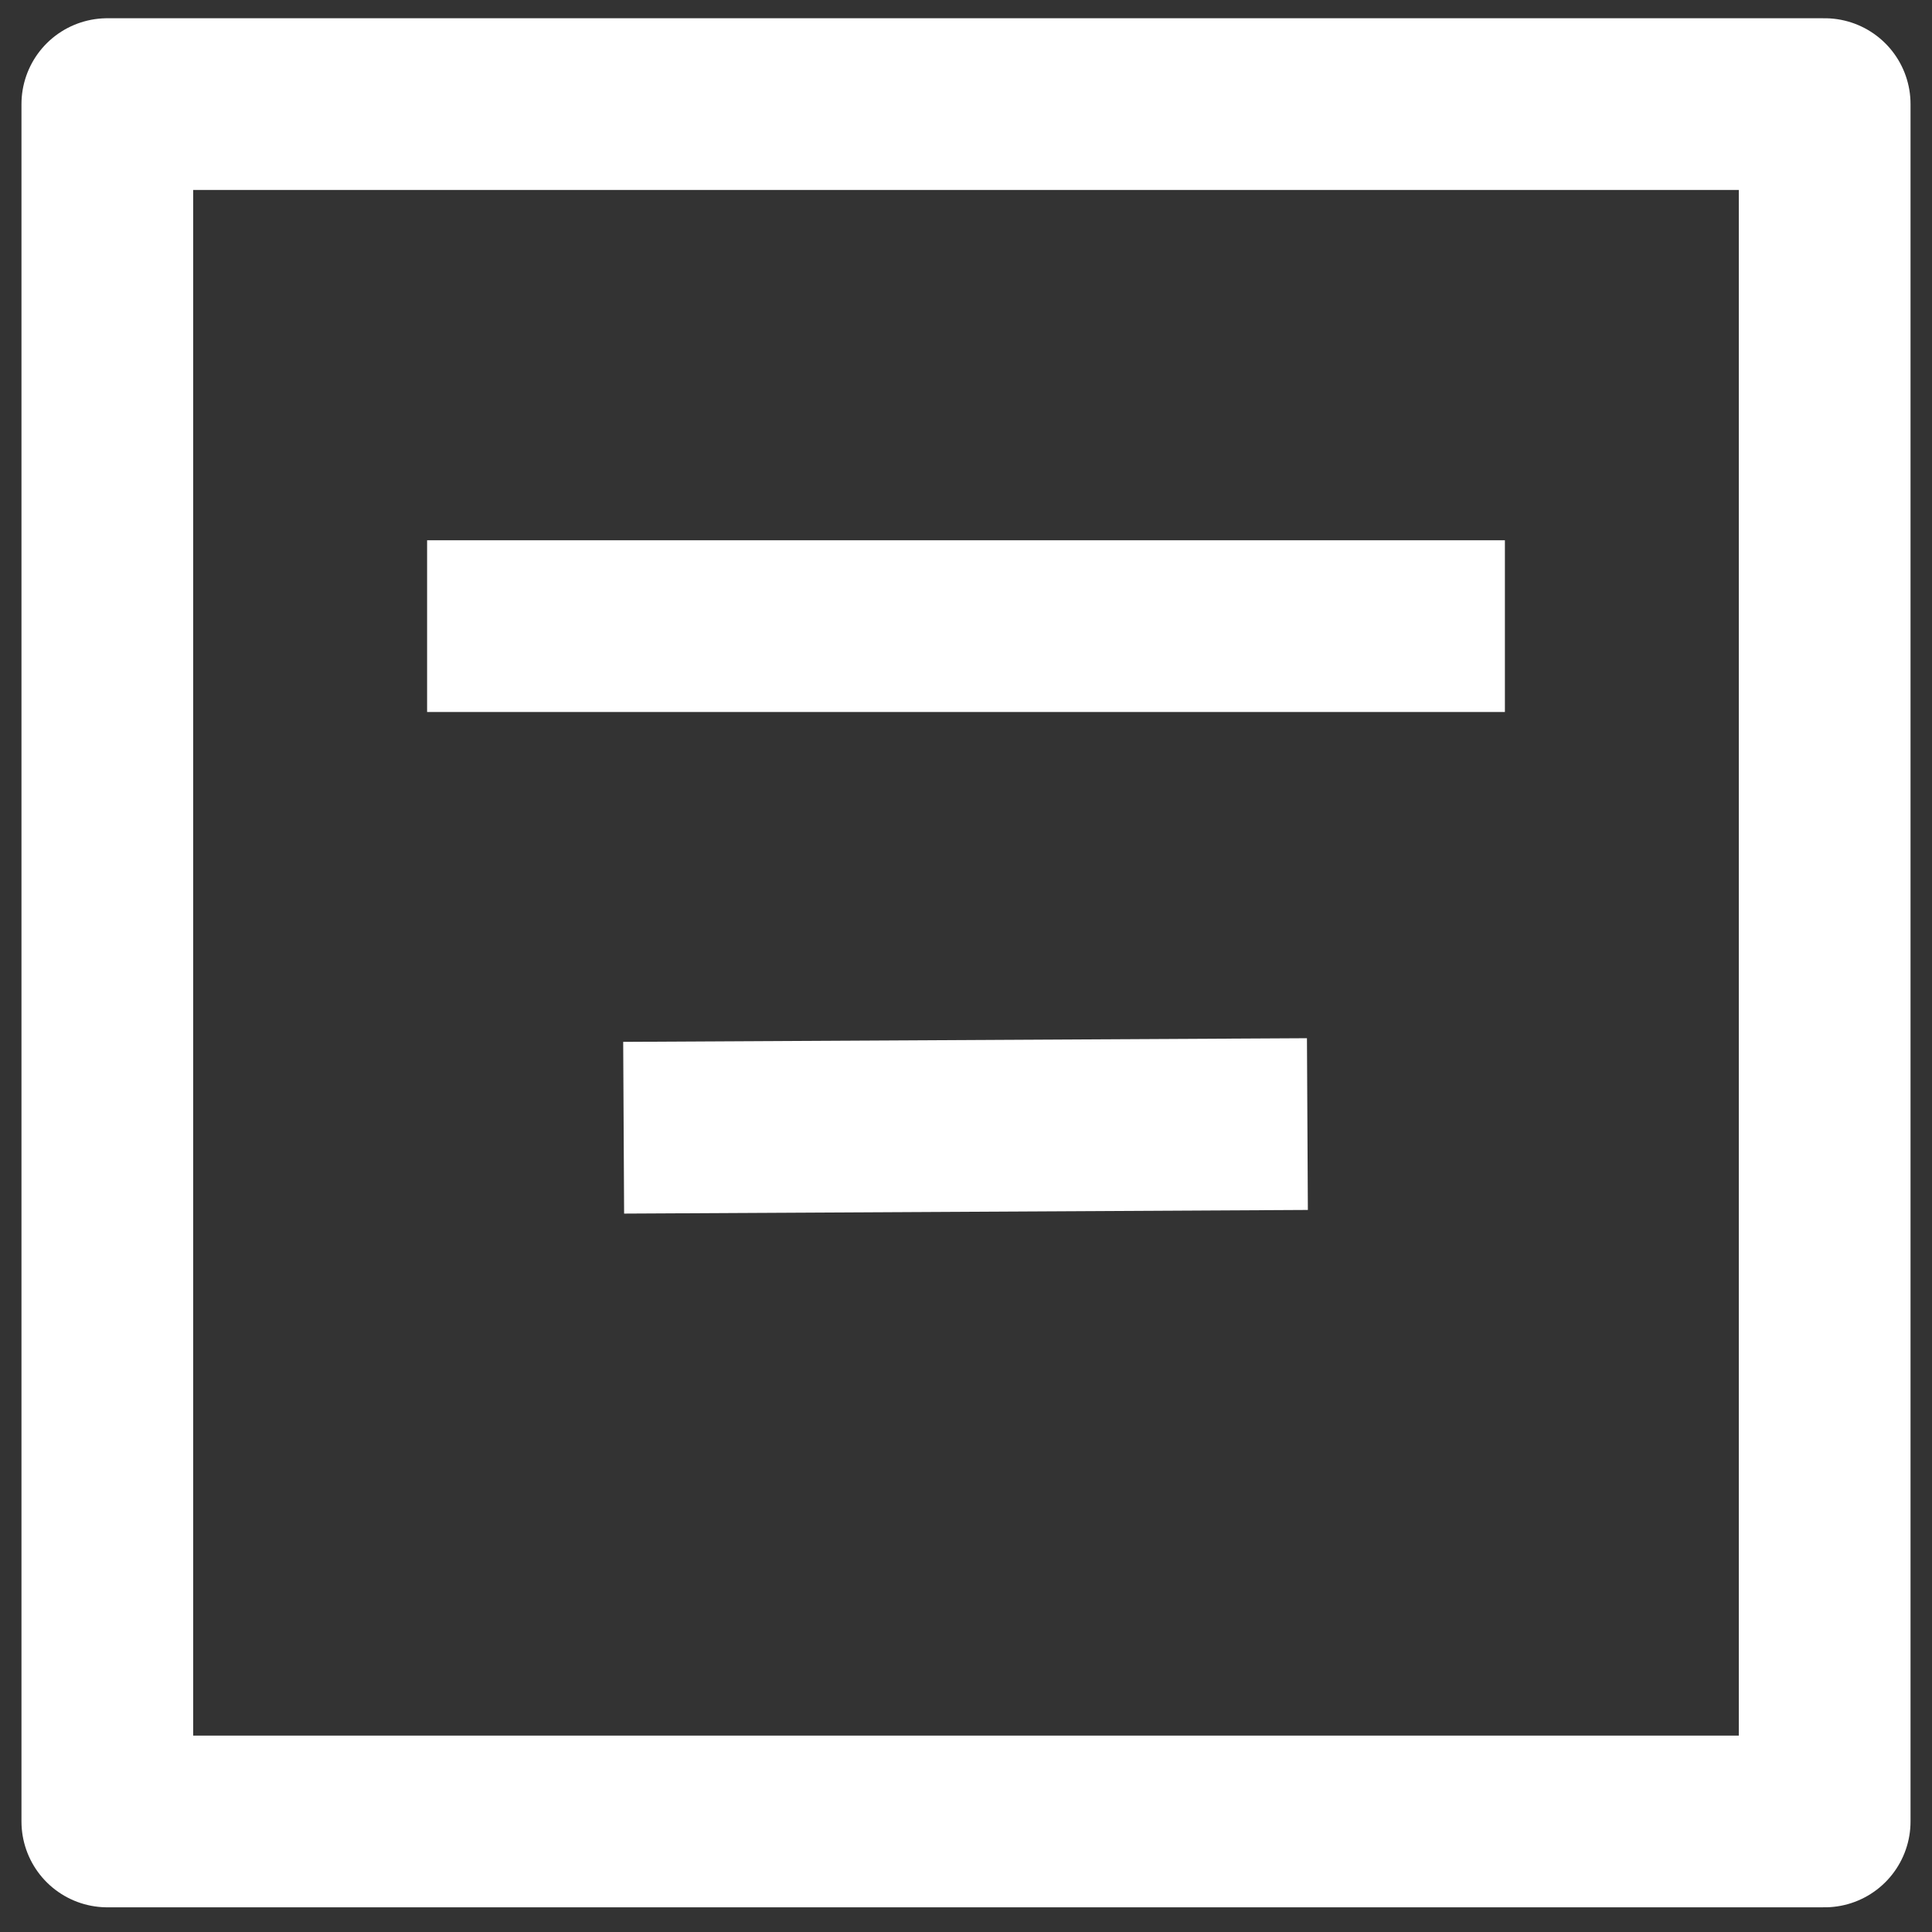
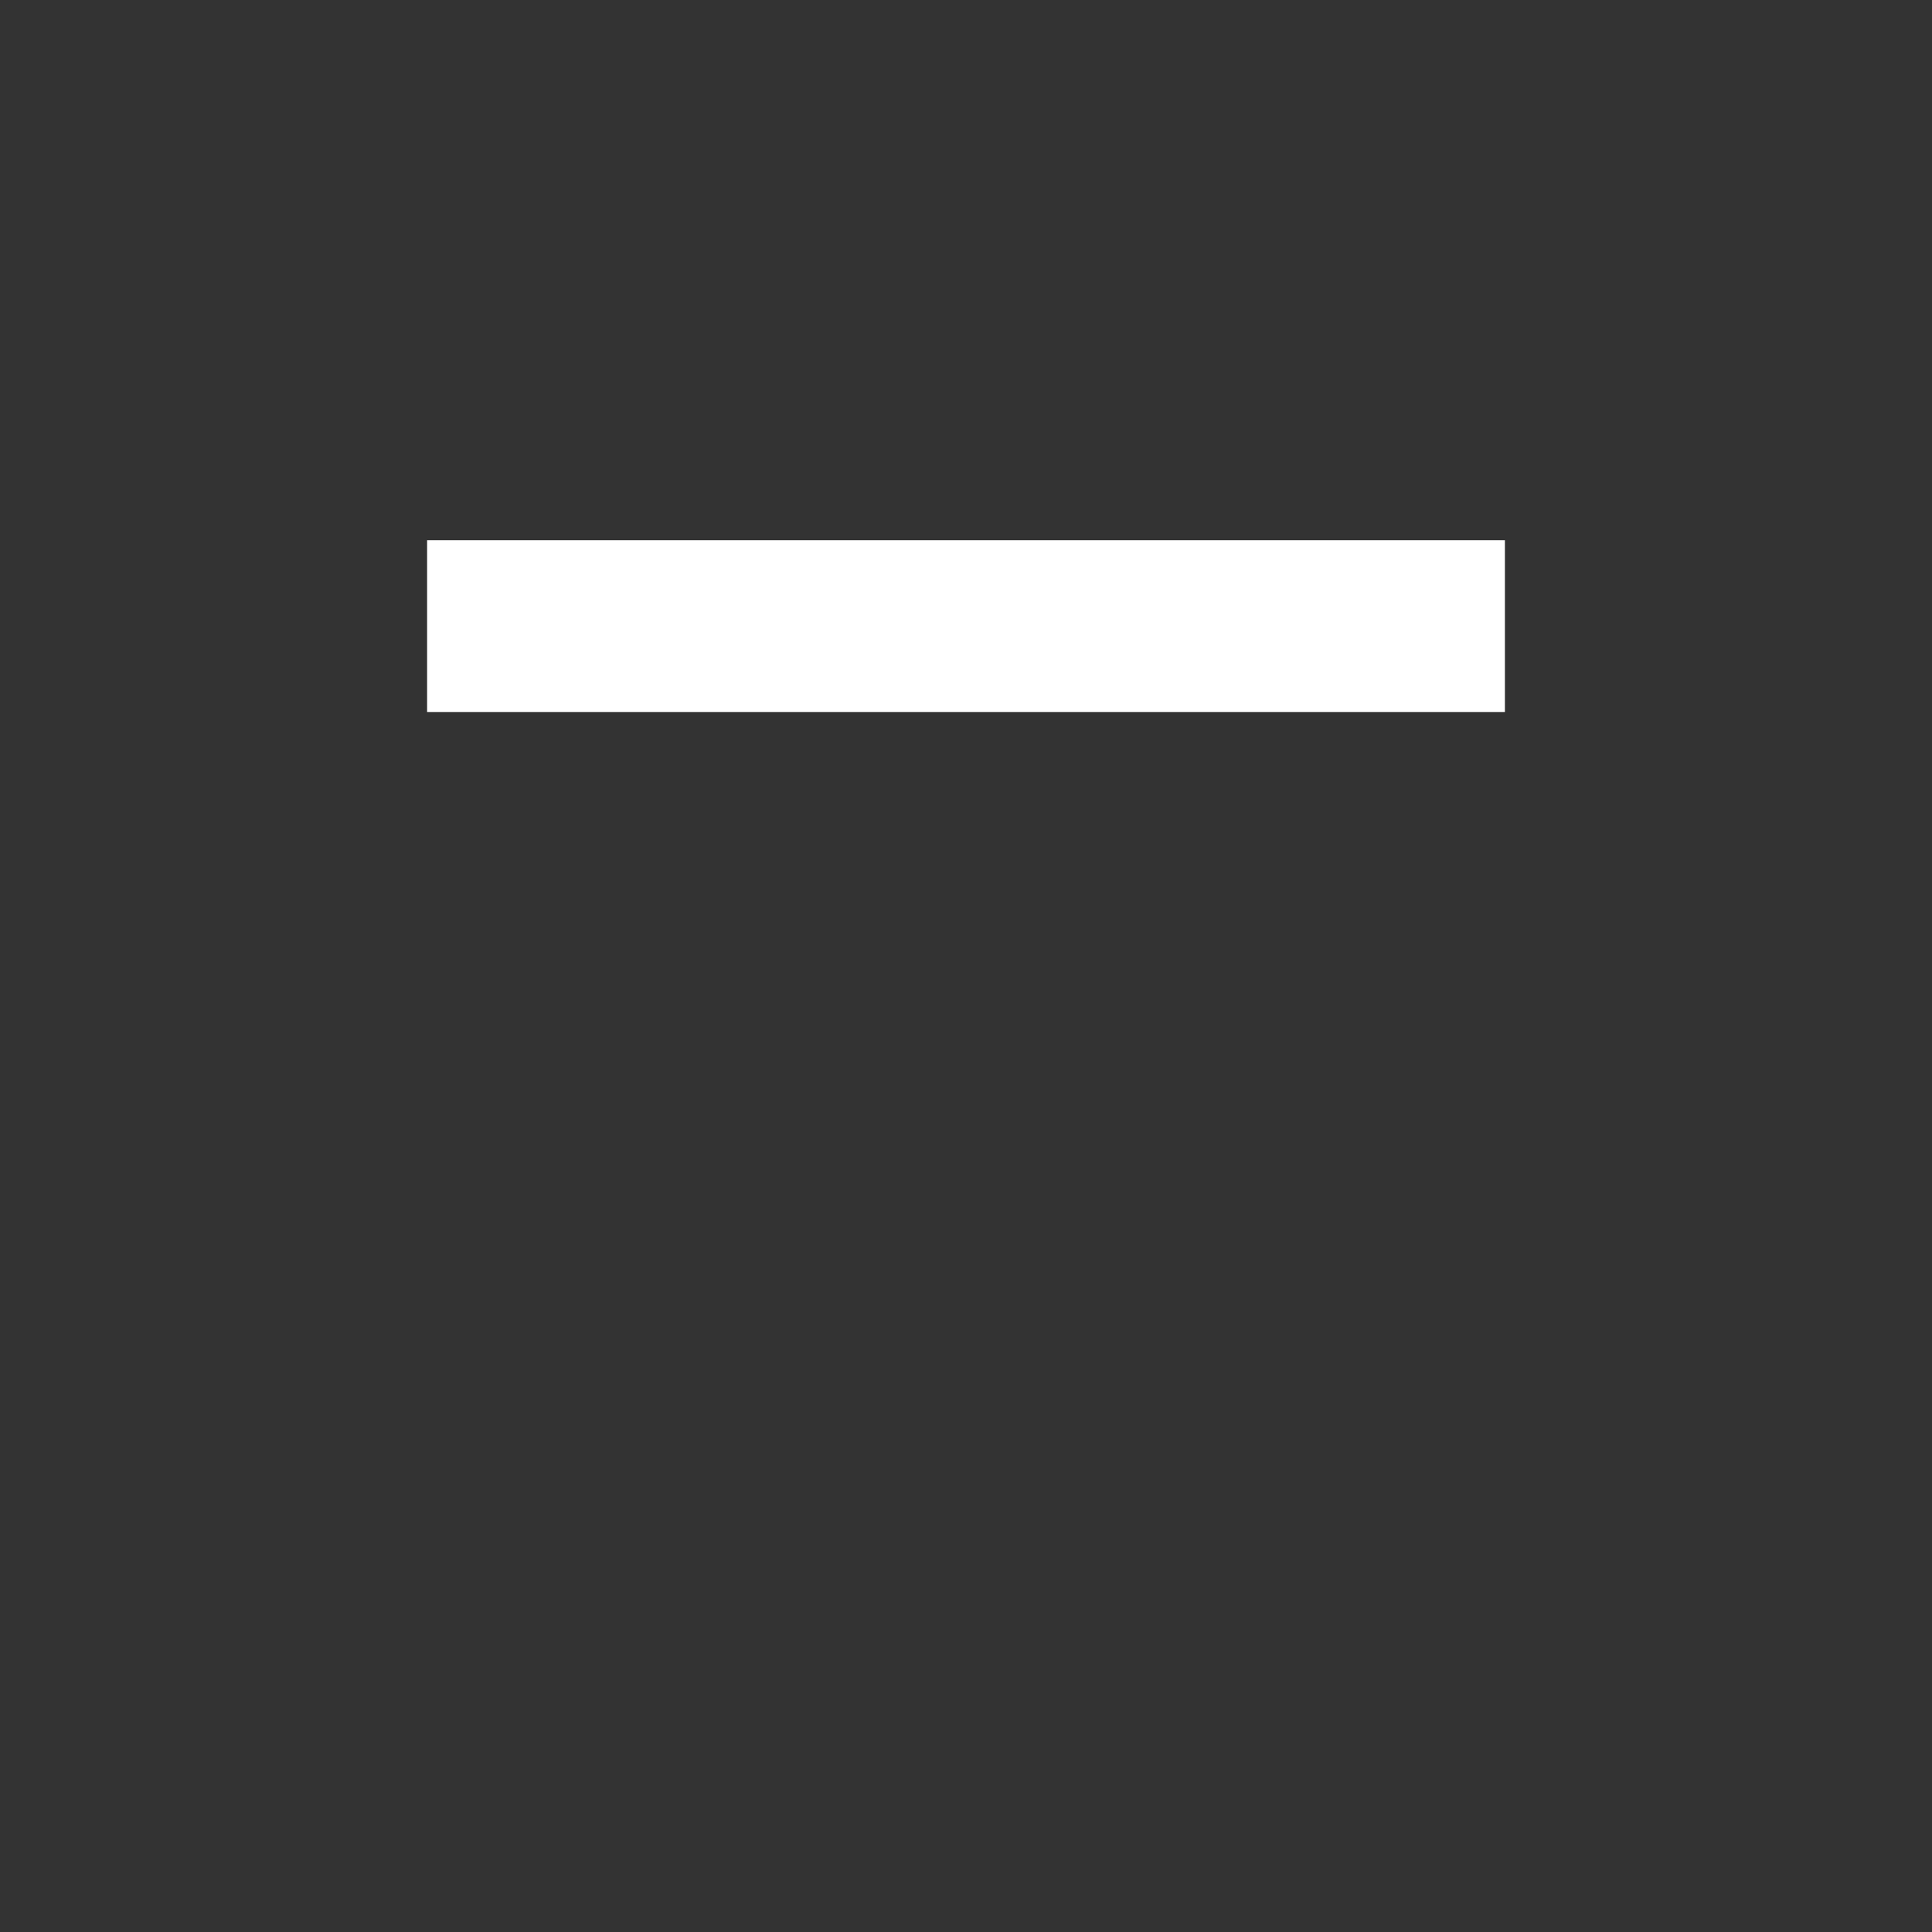
<svg xmlns="http://www.w3.org/2000/svg" width="45" height="45" viewBox="0 0 45 45" fill="none">
  <rect x="0" y="0" width="45" height="45" fill="#333333" stroke="none" />
-   <path d="M42.5 2.425H2.5V42.425H42.5V2.425Z" stroke="white" stroke-width="4" stroke-miterlimit="10" stroke-linecap="round" stroke-linejoin="round" />
  <line x1="9.948" y1="14.584" x2="35.052" y2="14.584" stroke="white" stroke-width="4" />
-   <line x1="14.526" y1="26.267" x2="30.452" y2="26.182" stroke="white" stroke-width="4" />
</svg>